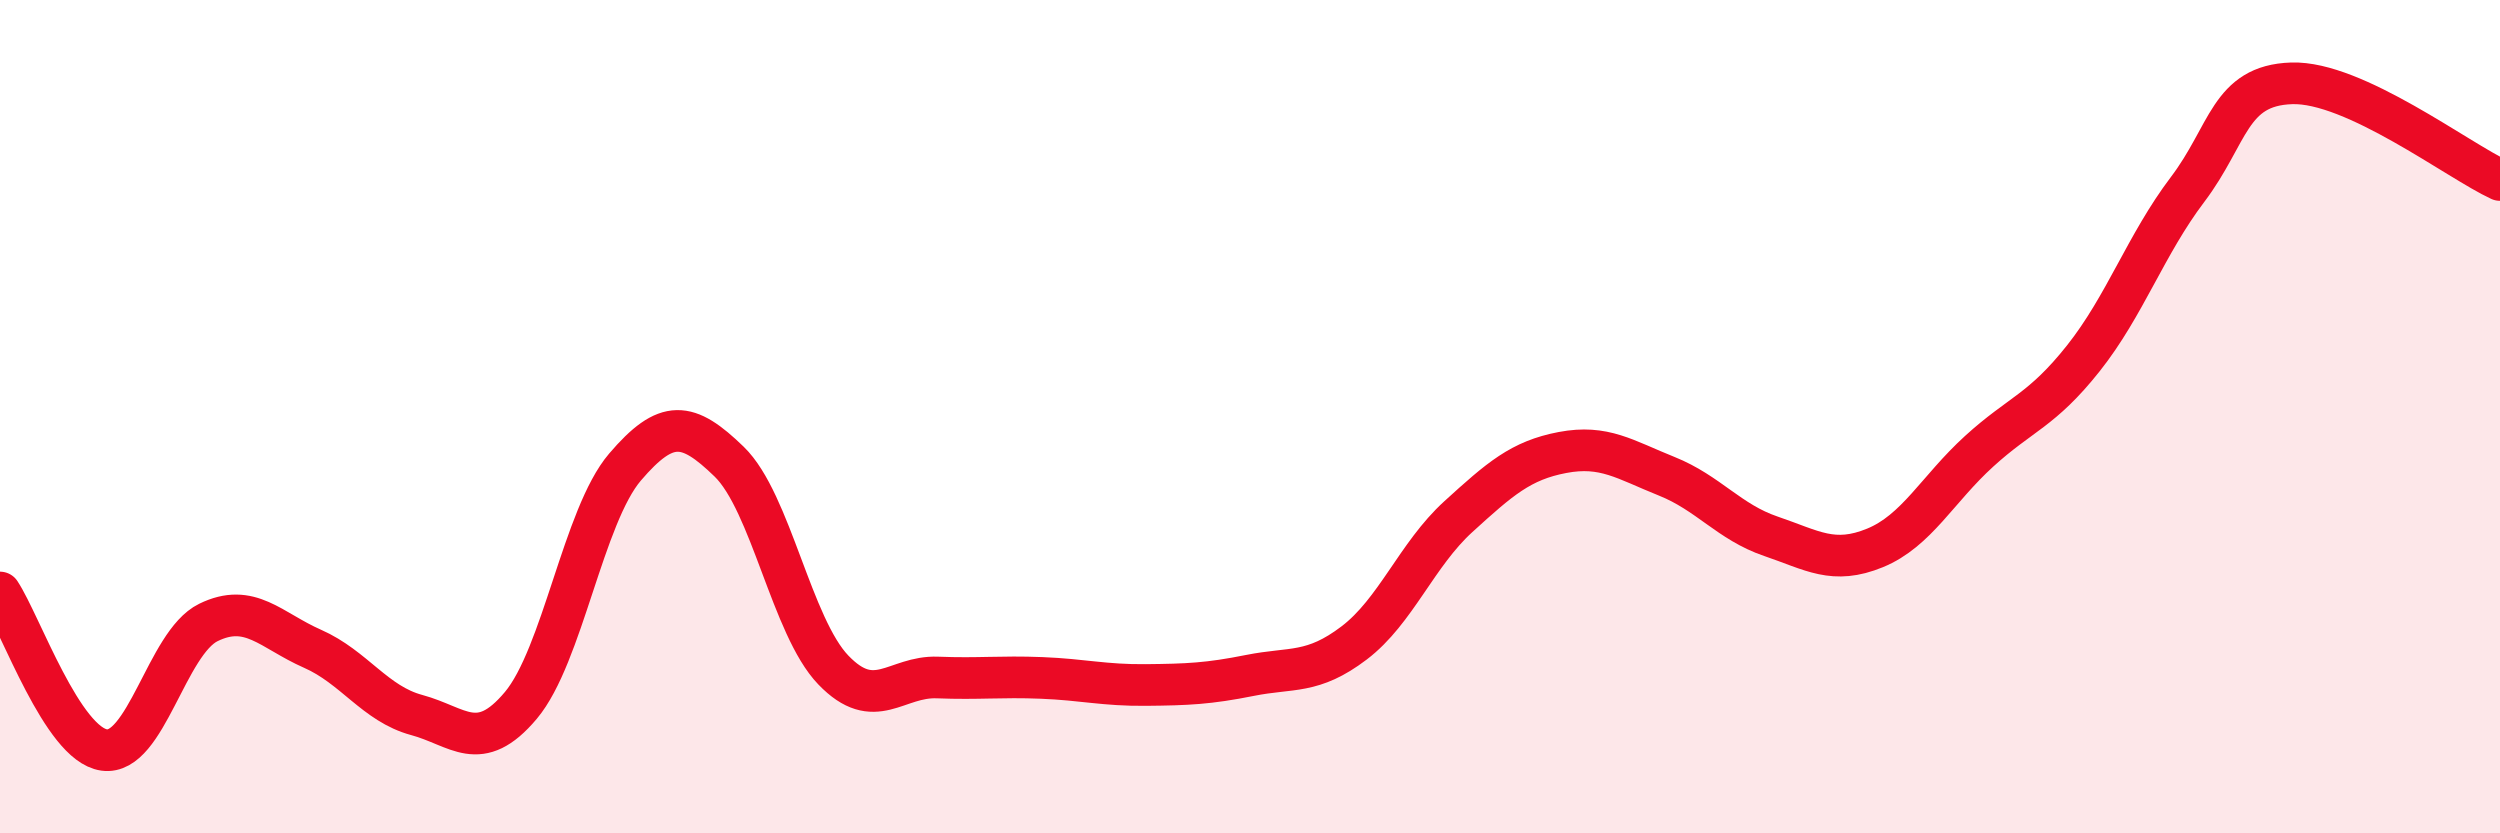
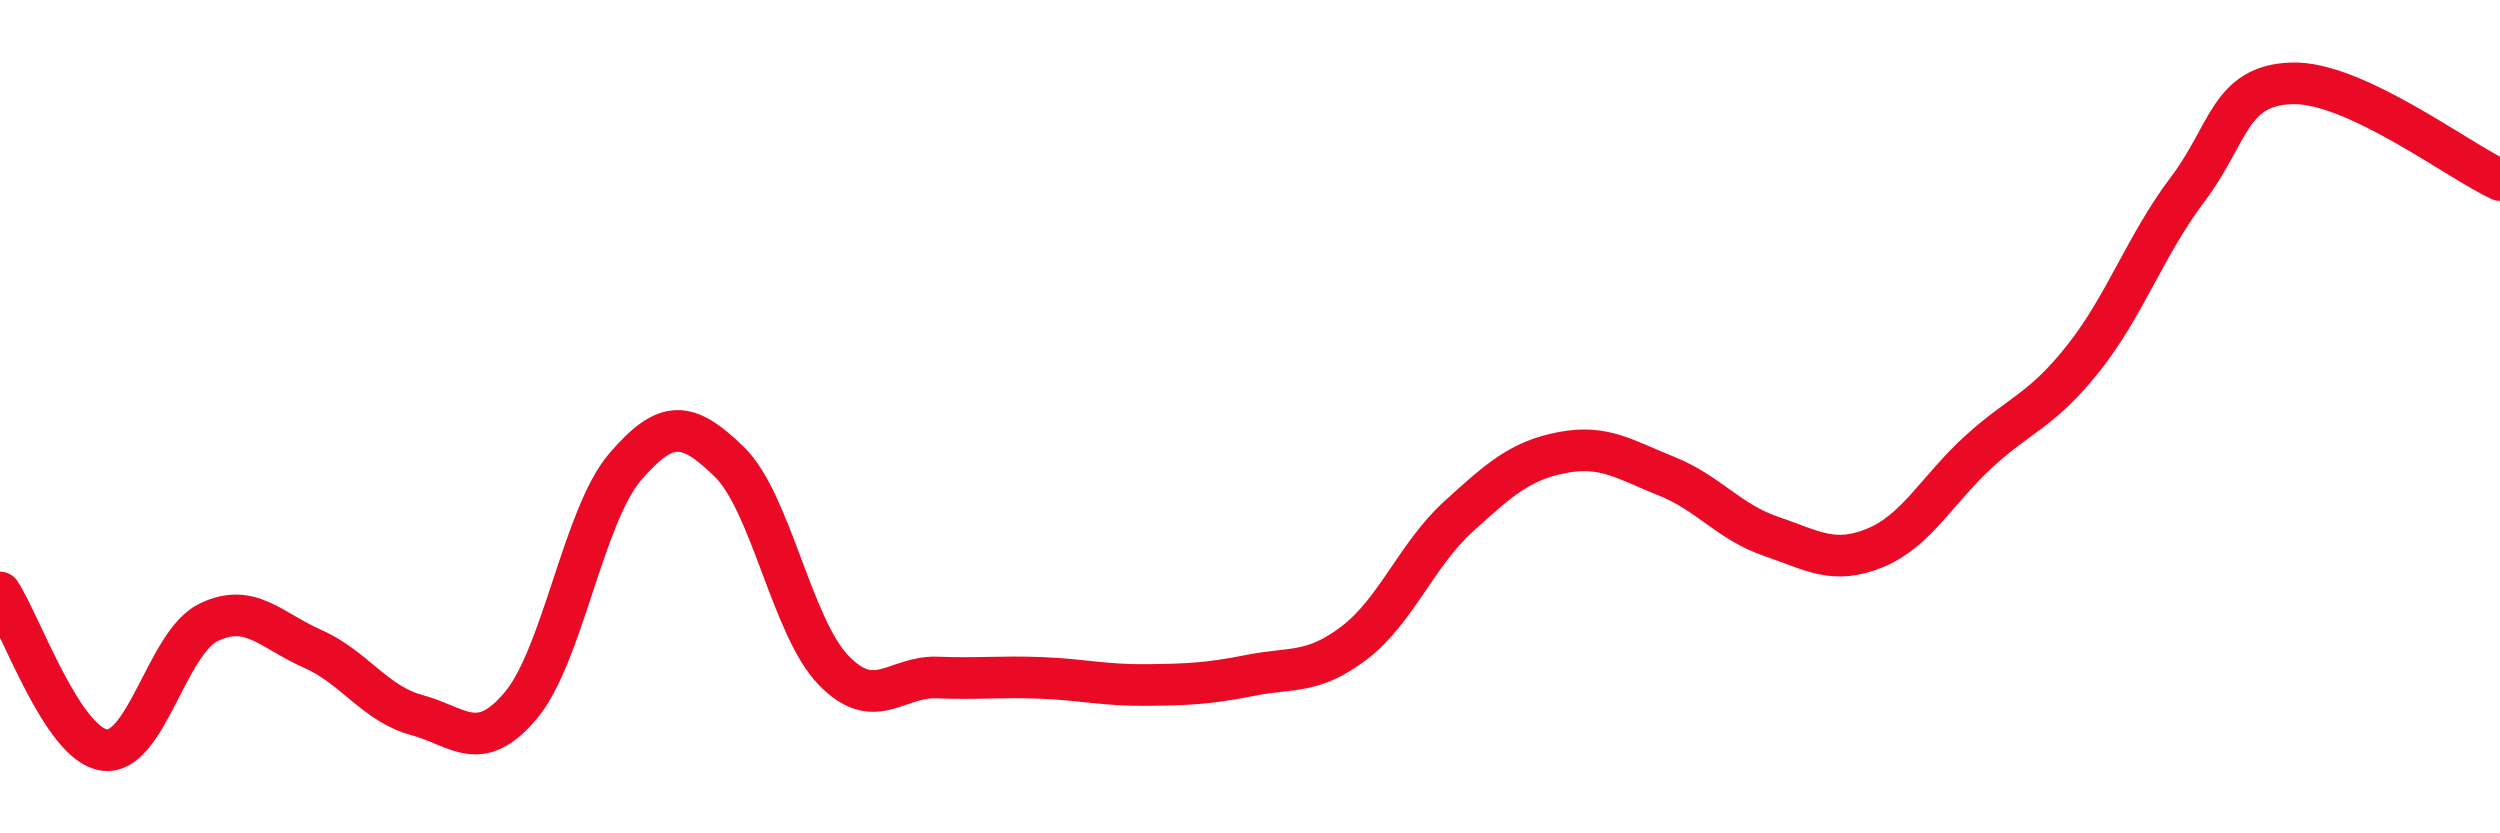
<svg xmlns="http://www.w3.org/2000/svg" width="60" height="20" viewBox="0 0 60 20">
-   <path d="M 0,14.22 C 0.5,14.98 1.5,17.86 2.5,18 C 3.5,18.14 4,15.43 5,14.94 C 6,14.45 6.5,15.13 7.5,15.57 C 8.5,16.01 9,16.89 10,17.16 C 11,17.43 11.5,18.12 12.5,16.93 C 13.5,15.74 14,12.38 15,11.21 C 16,10.04 16.5,10.11 17.5,11.08 C 18.5,12.05 19,15.04 20,16.08 C 21,17.12 21.5,16.22 22.5,16.26 C 23.5,16.3 24,16.23 25,16.27 C 26,16.31 26.5,16.45 27.5,16.44 C 28.5,16.43 29,16.41 30,16.21 C 31,16.01 31.5,16.19 32.5,15.43 C 33.5,14.67 34,13.31 35,12.4 C 36,11.49 36.5,11.05 37.5,10.86 C 38.5,10.67 39,11.03 40,11.43 C 41,11.83 41.5,12.53 42.5,12.87 C 43.5,13.21 44,13.56 45,13.15 C 46,12.74 46.5,11.74 47.5,10.83 C 48.5,9.92 49,9.86 50,8.6 C 51,7.34 51.5,5.87 52.5,4.55 C 53.5,3.23 53.5,2.05 55,2 C 56.5,1.95 59,3.86 60,4.32L60 20L0 20Z" fill="#EB0A25" opacity="0.1" stroke-linecap="round" stroke-linejoin="round" />
  <path d="M 0,14.22 C 0.5,14.98 1.5,17.86 2.5,18 C 3.5,18.14 4,15.43 5,14.94 C 6,14.45 6.5,15.13 7.5,15.57 C 8.5,16.01 9,16.89 10,17.16 C 11,17.43 11.5,18.12 12.5,16.93 C 13.5,15.74 14,12.38 15,11.21 C 16,10.04 16.5,10.11 17.5,11.08 C 18.5,12.05 19,15.04 20,16.08 C 21,17.12 21.5,16.22 22.5,16.26 C 23.5,16.3 24,16.23 25,16.27 C 26,16.31 26.5,16.45 27.5,16.44 C 28.5,16.43 29,16.41 30,16.21 C 31,16.01 31.5,16.19 32.5,15.43 C 33.5,14.67 34,13.31 35,12.4 C 36,11.49 36.5,11.05 37.5,10.86 C 38.5,10.67 39,11.03 40,11.43 C 41,11.83 41.5,12.53 42.5,12.87 C 43.5,13.21 44,13.56 45,13.15 C 46,12.74 46.5,11.74 47.5,10.83 C 48.5,9.92 49,9.86 50,8.6 C 51,7.34 51.5,5.87 52.5,4.55 C 53.5,3.23 53.5,2.05 55,2 C 56.5,1.95 59,3.86 60,4.32" stroke="#EB0A25" stroke-width="1" fill="none" stroke-linecap="round" stroke-linejoin="round" />
</svg>